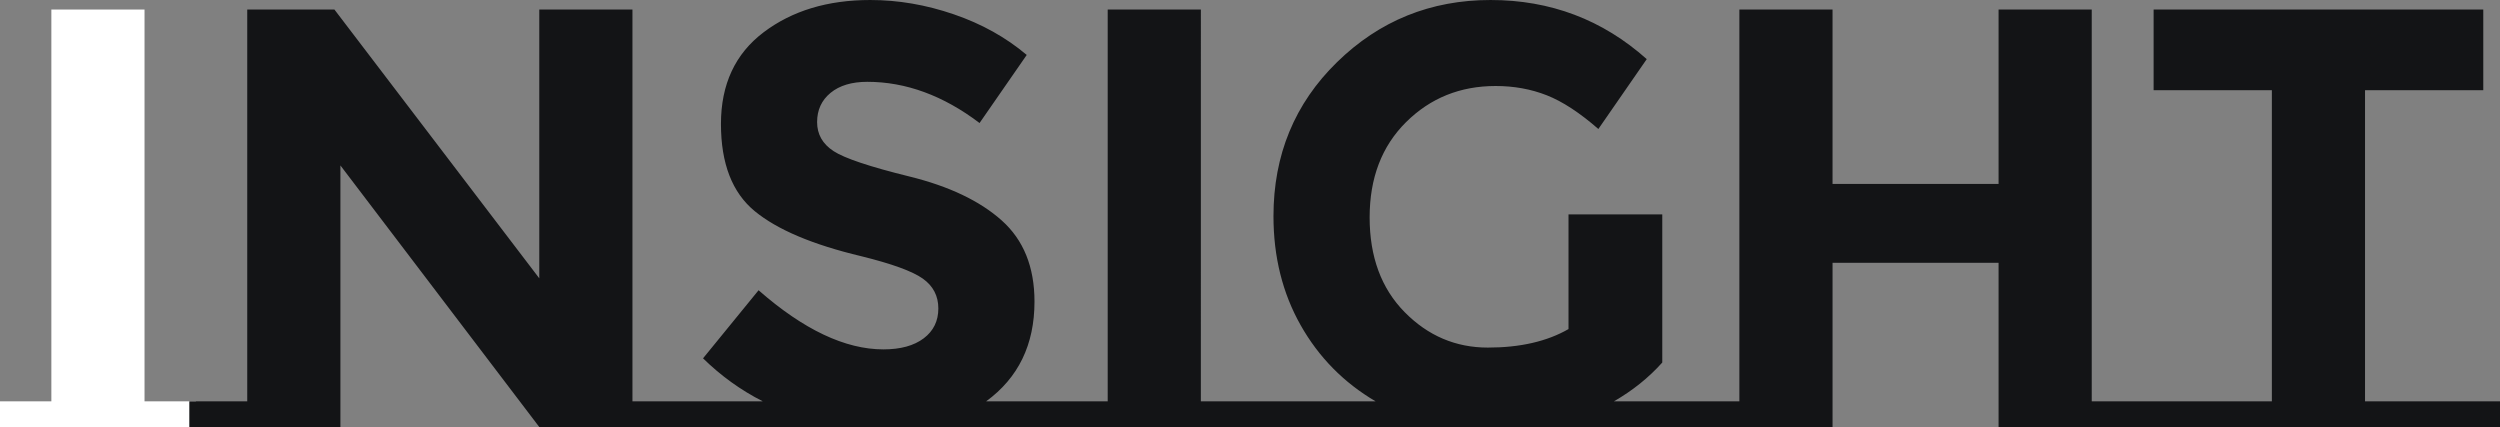
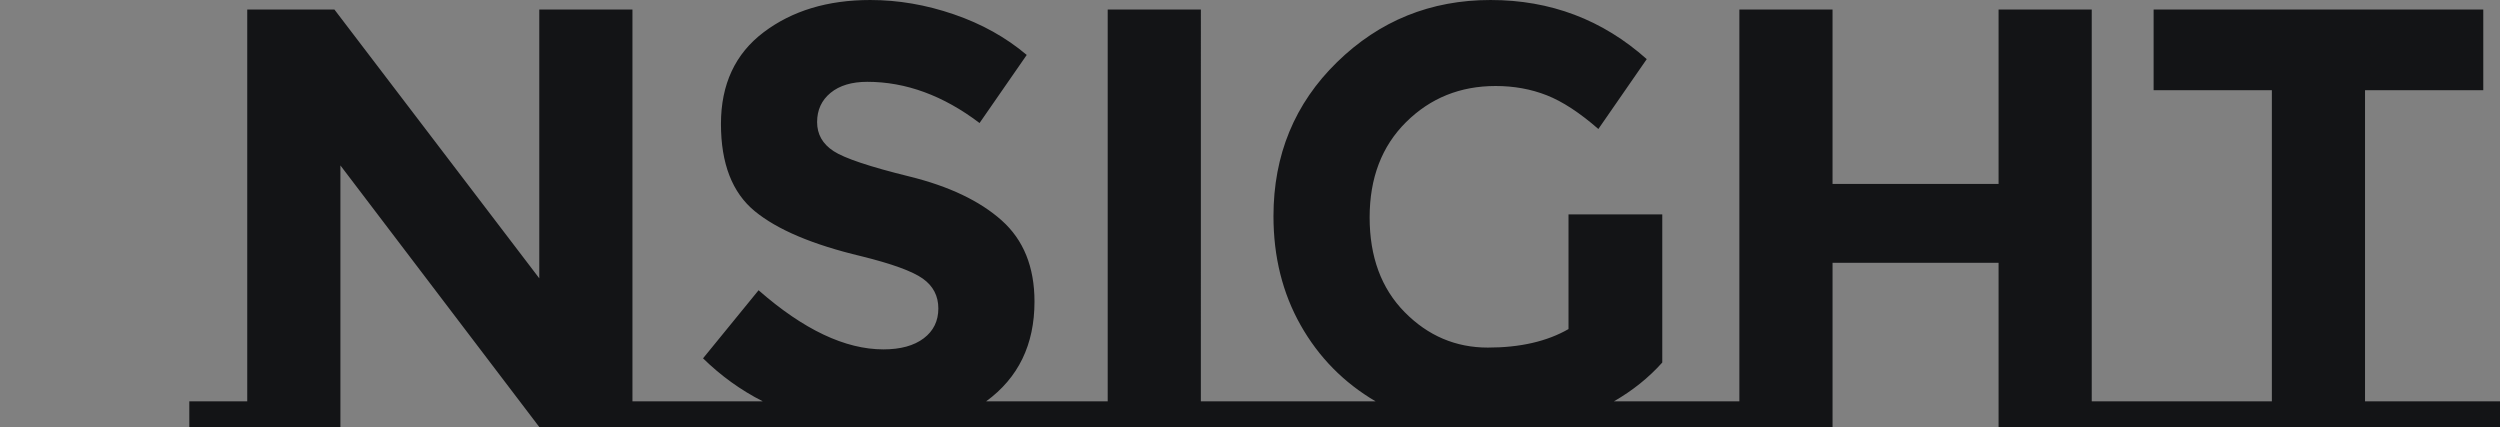
<svg xmlns="http://www.w3.org/2000/svg" id="_レイヤー_2" width="418.604" height="71.5" viewBox="0 0 418.604 71.5">
  <rect x="0" y="0" width="418.604" height="71.5" fill="#808080" stroke="none" />
  <g id="_レイヤー_1-2">
    <g isolation="isolate">
-       <path d="M32.8,67.2v4.3H0v-4.3h8.6V1.6h15.6v65.601h8.6Z" fill="#fff" stroke-width="0" />
-     </g>
+       </g>
    <path d="M396.004,67.2V15.1h19.8V1.6h-55.2v13.5h19.8v52.101h-30.16V1.6h-15.6v29.2h-27.8V1.6h-15.6v65.601h-21.01c3.133-1.8,5.833-3.966,8.1-6.5v-24.8h-15.7v19.199c-3.6,2.067-8.1,3.101-13.5,3.101s-10.05-1.983-13.95-5.95c-3.9-3.966-5.85-9.25-5.85-15.85s2.033-11.916,6.1-15.95c4.066-4.033,9.066-6.05,15-6.05,3.066,0,5.916.517,8.55,1.55,2.633,1.034,5.516,2.917,8.65,5.649l8.1-11.699c-7.4-6.601-16.117-9.9-26.15-9.9s-18.6,3.467-25.7,10.4-10.65,15.534-10.65,25.8c0,6.8,1.516,12.884,4.55,18.25,3.033,5.367,7.216,9.617,12.55,12.75h-29.259V1.6h-15.6v65.601h-20.358c5.4-3.933,8.1-9.5,8.1-16.7,0-5.8-1.834-10.333-5.5-13.6-3.667-3.266-8.817-5.716-15.45-7.351-6.634-1.633-10.867-3.05-12.7-4.25-1.834-1.2-2.75-2.815-2.75-4.85s.75-3.666,2.25-4.9c1.5-1.232,3.55-1.85,6.15-1.85,6.465,0,12.733,2.3,18.8,6.899l7.9-11.399c-3.467-2.933-7.534-5.2-12.2-6.8-4.667-1.601-9.334-2.4-14-2.4-7.134,0-13.084,1.8-17.85,5.4-4.767,3.6-7.15,8.717-7.15,15.35s1.883,11.5,5.65,14.6c3.766,3.101,9.716,5.617,17.85,7.551,5.133,1.267,8.565,2.517,10.3,3.75,1.733,1.234,2.6,2.899,2.6,5s-.817,3.767-2.45,5c-1.634,1.234-3.884,1.85-6.75,1.85-6.4,0-13.367-3.3-20.9-9.9l-9.3,11.4c3,2.935,6.333,5.334,10,7.2h-21.819V1.6h-15.6v45L55.999,1.6h-14.6v65.601h-9.7v4.3h25.3V27.7l33.3,43.8h216.546v-27.5h27.8v27.5h83.959v-4.3h-22.6Z" fill="#131416" stroke-width="0" />
  </g>
</svg>